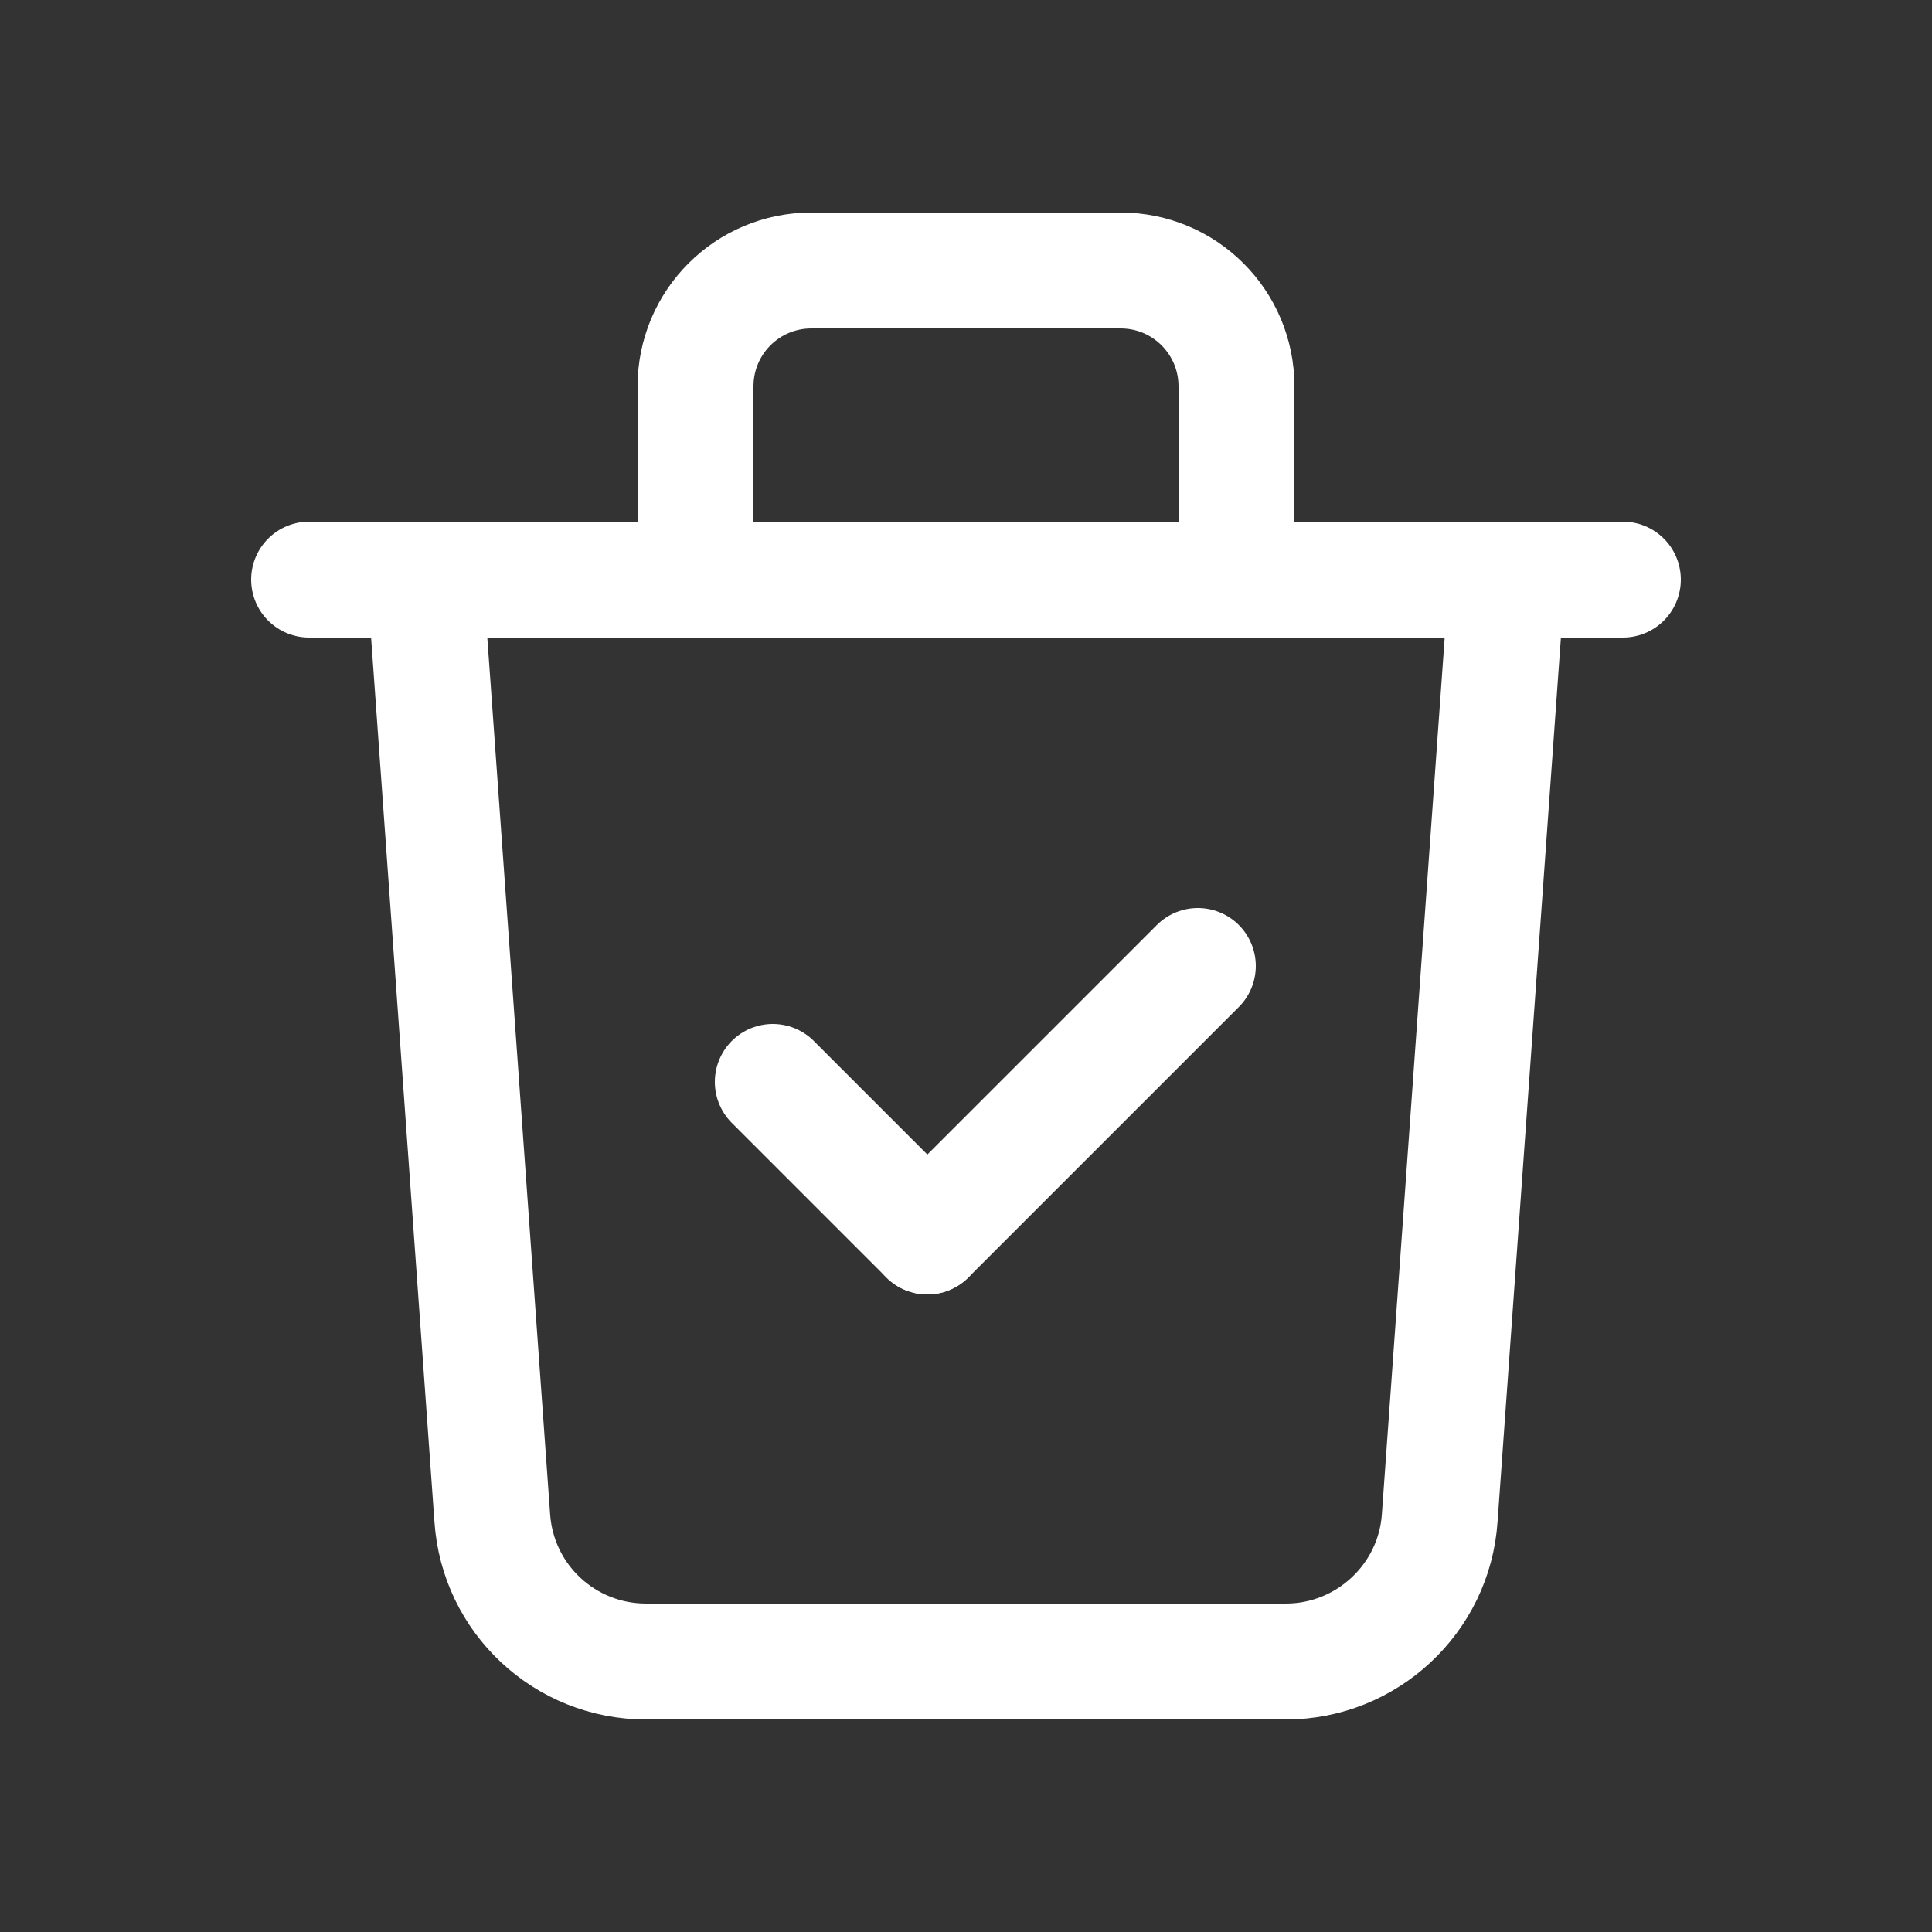
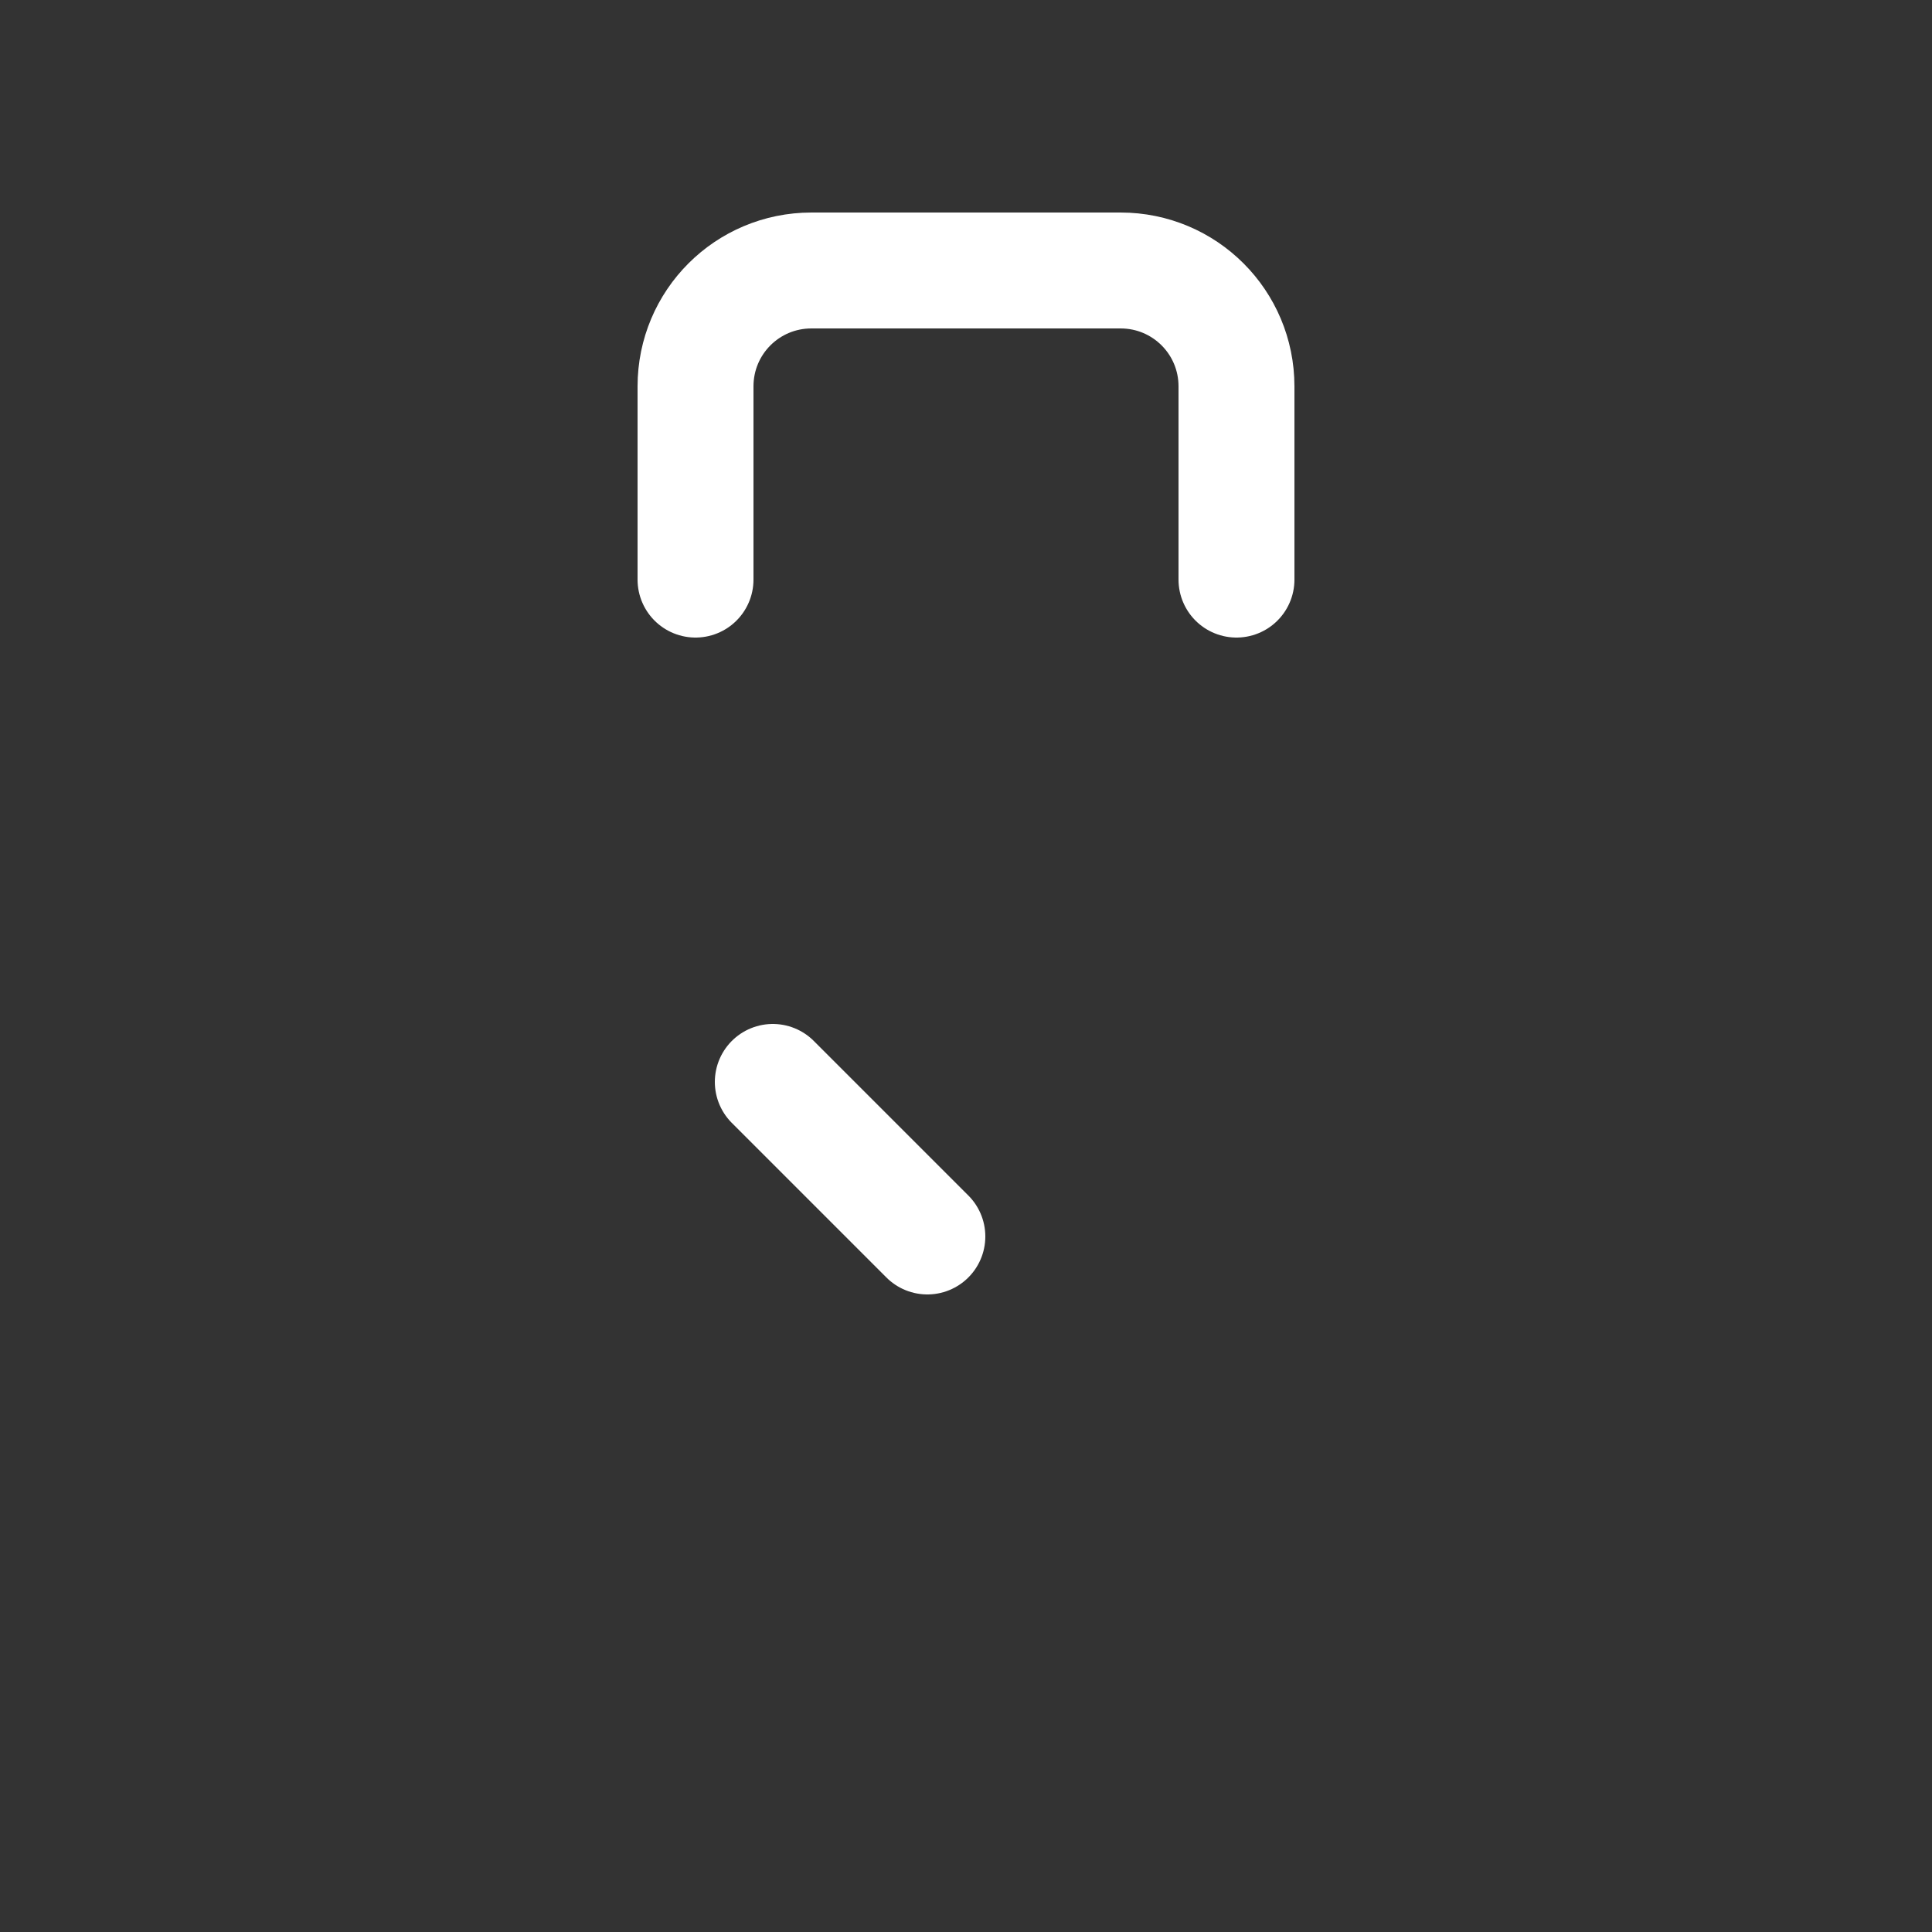
<svg xmlns="http://www.w3.org/2000/svg" id="Camada_1" version="1.1" viewBox="0 0 25 25">
  <rect x="0" y="0" width="25" height="25" fill="#333333" stroke="none" />
  <defs>
    <style>
      .st0 {
        fill: none;
        stroke: #fff;
        stroke-linecap: round;
        stroke-linejoin: round;
        stroke-width: 1.5px;
      }
    </style>
  </defs>
  <path class="st0" d="M10,14l2,2" />
-   <path class="st0" d="M12,16l3.5-3.5" />
-   <path class="st0" d="M19.5,7.5l-.87,12.14c-.07,1.05-.95,1.86-1.99,1.86h-8.28c-1.05,0-1.92-.81-1.99-1.86l-.87-12.14" />
  <path class="st0" d="M9,7.5v-2.5c0-.83.67-1.5,1.5-1.5h4c.83,0,1.5.67,1.5,1.5v2.5" />
-   <path class="st0" d="M21,7.5H4" />
</svg>